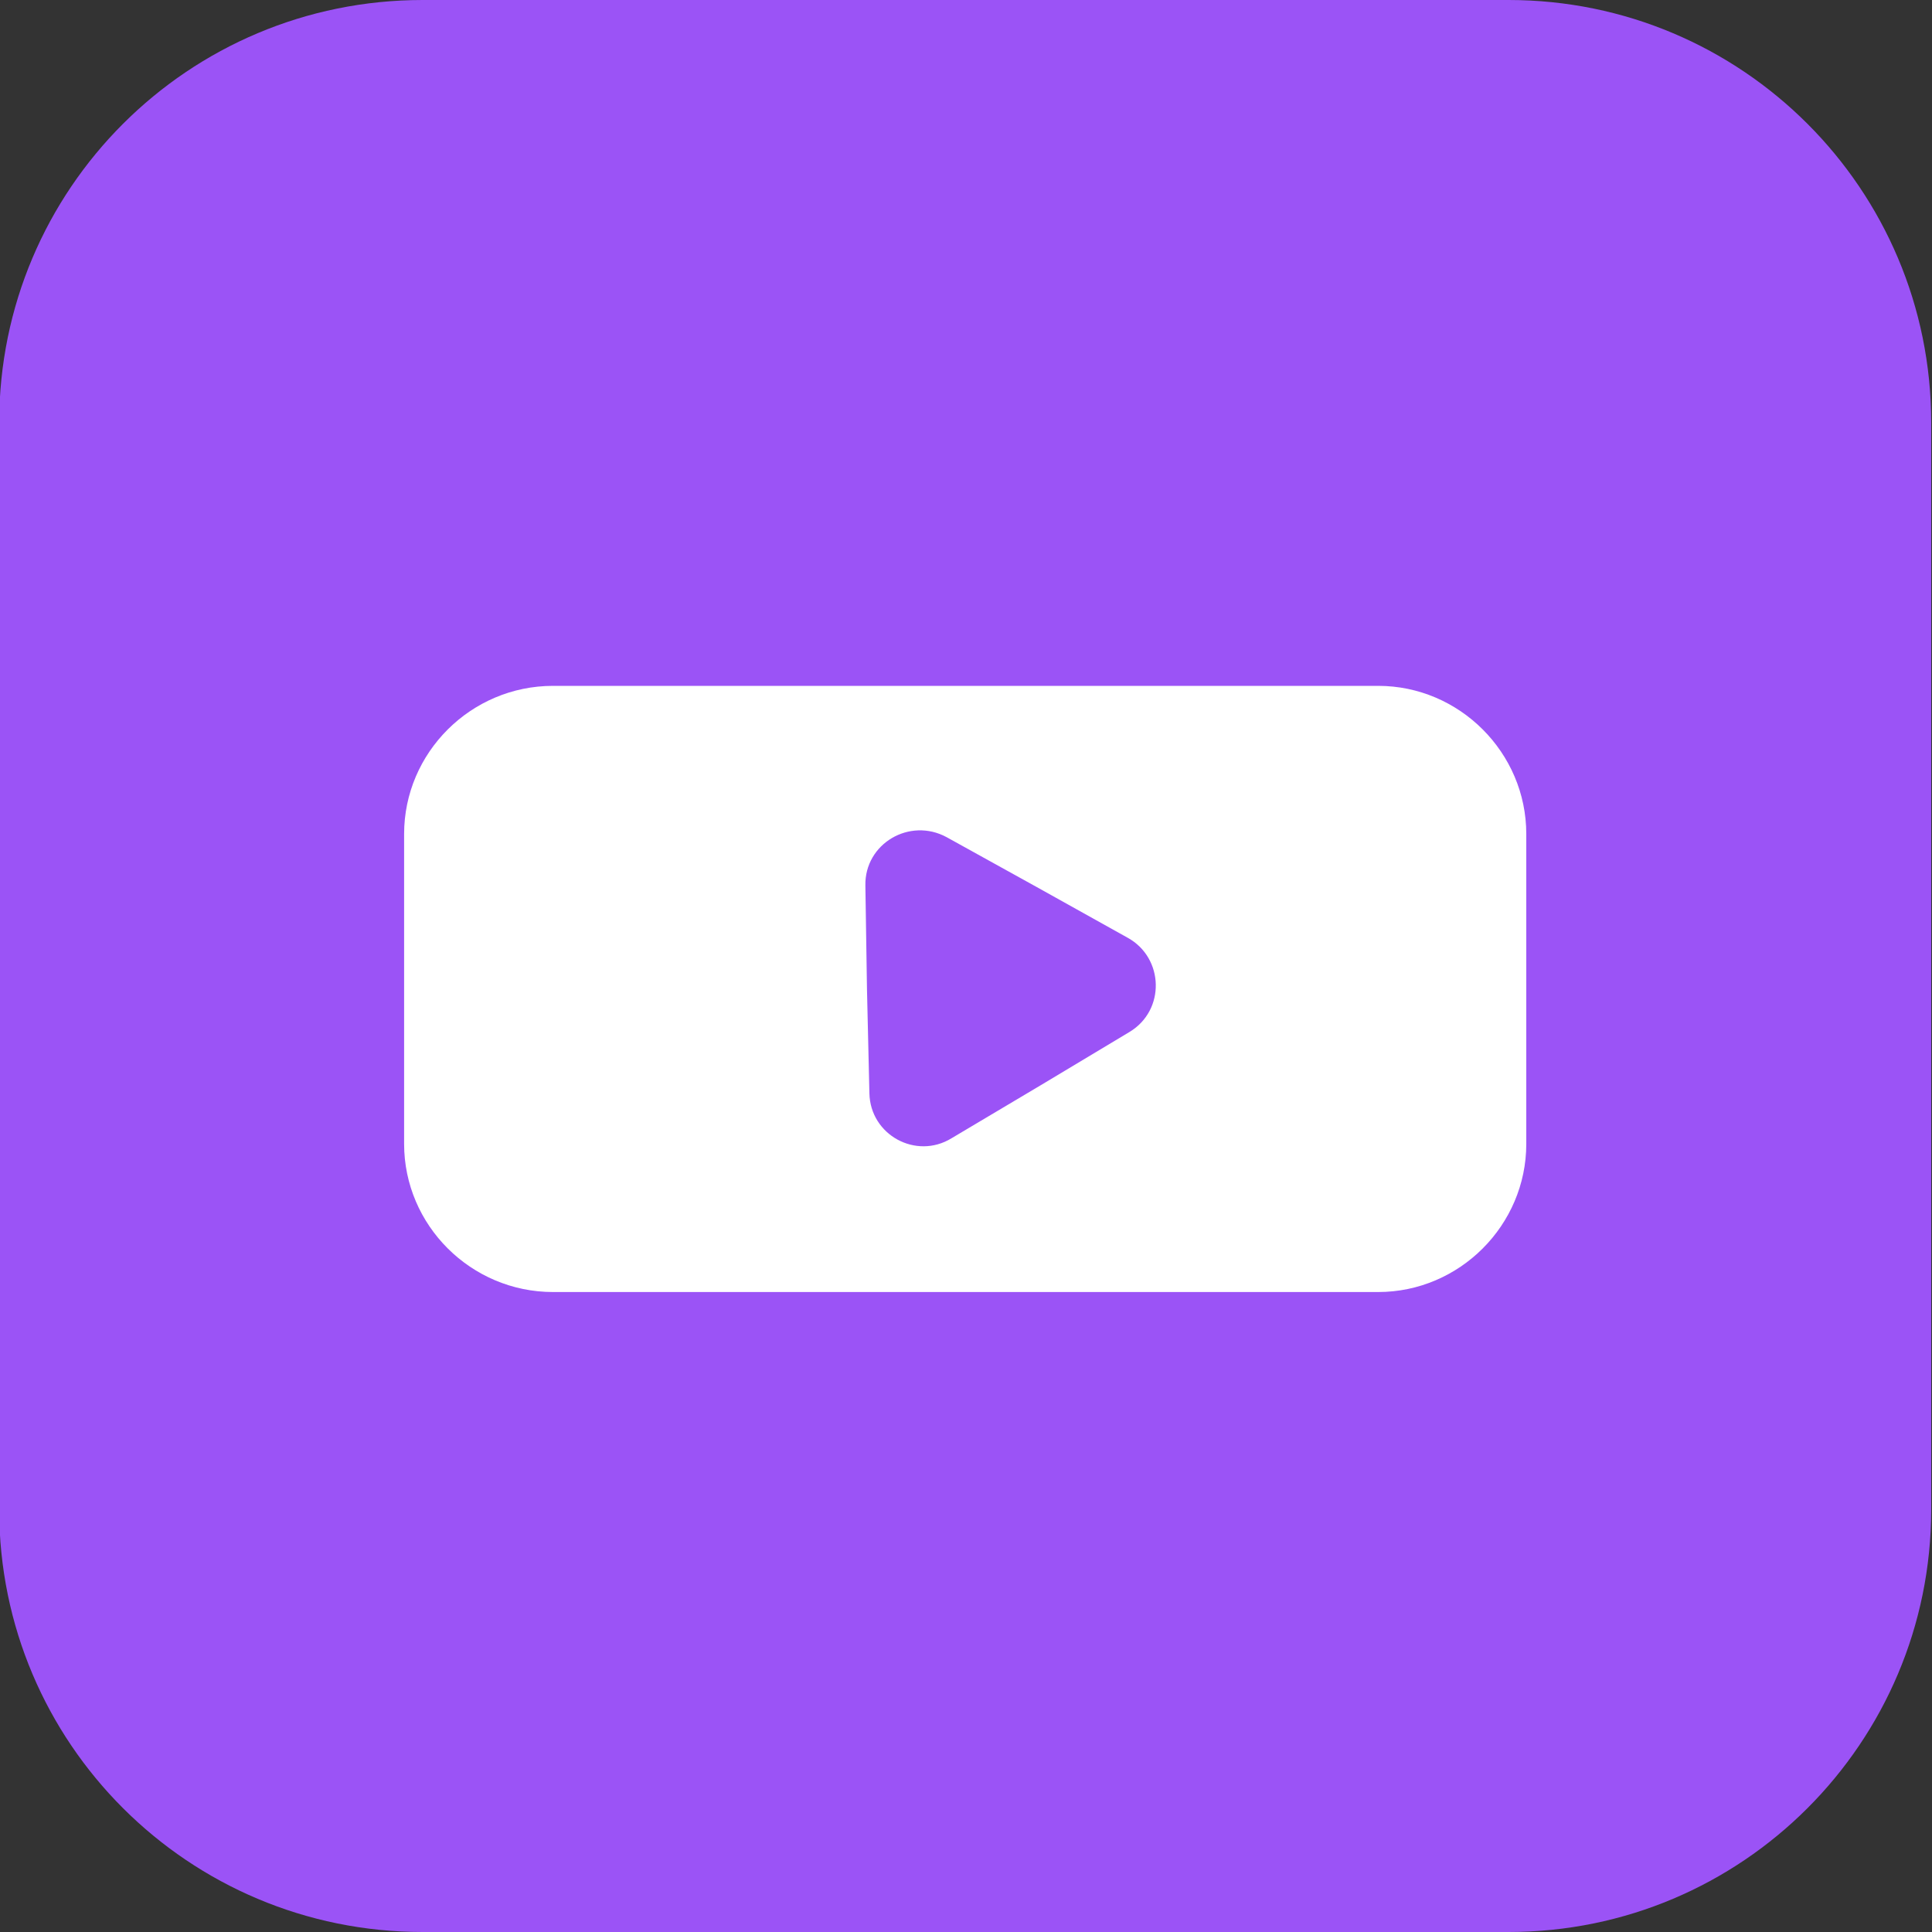
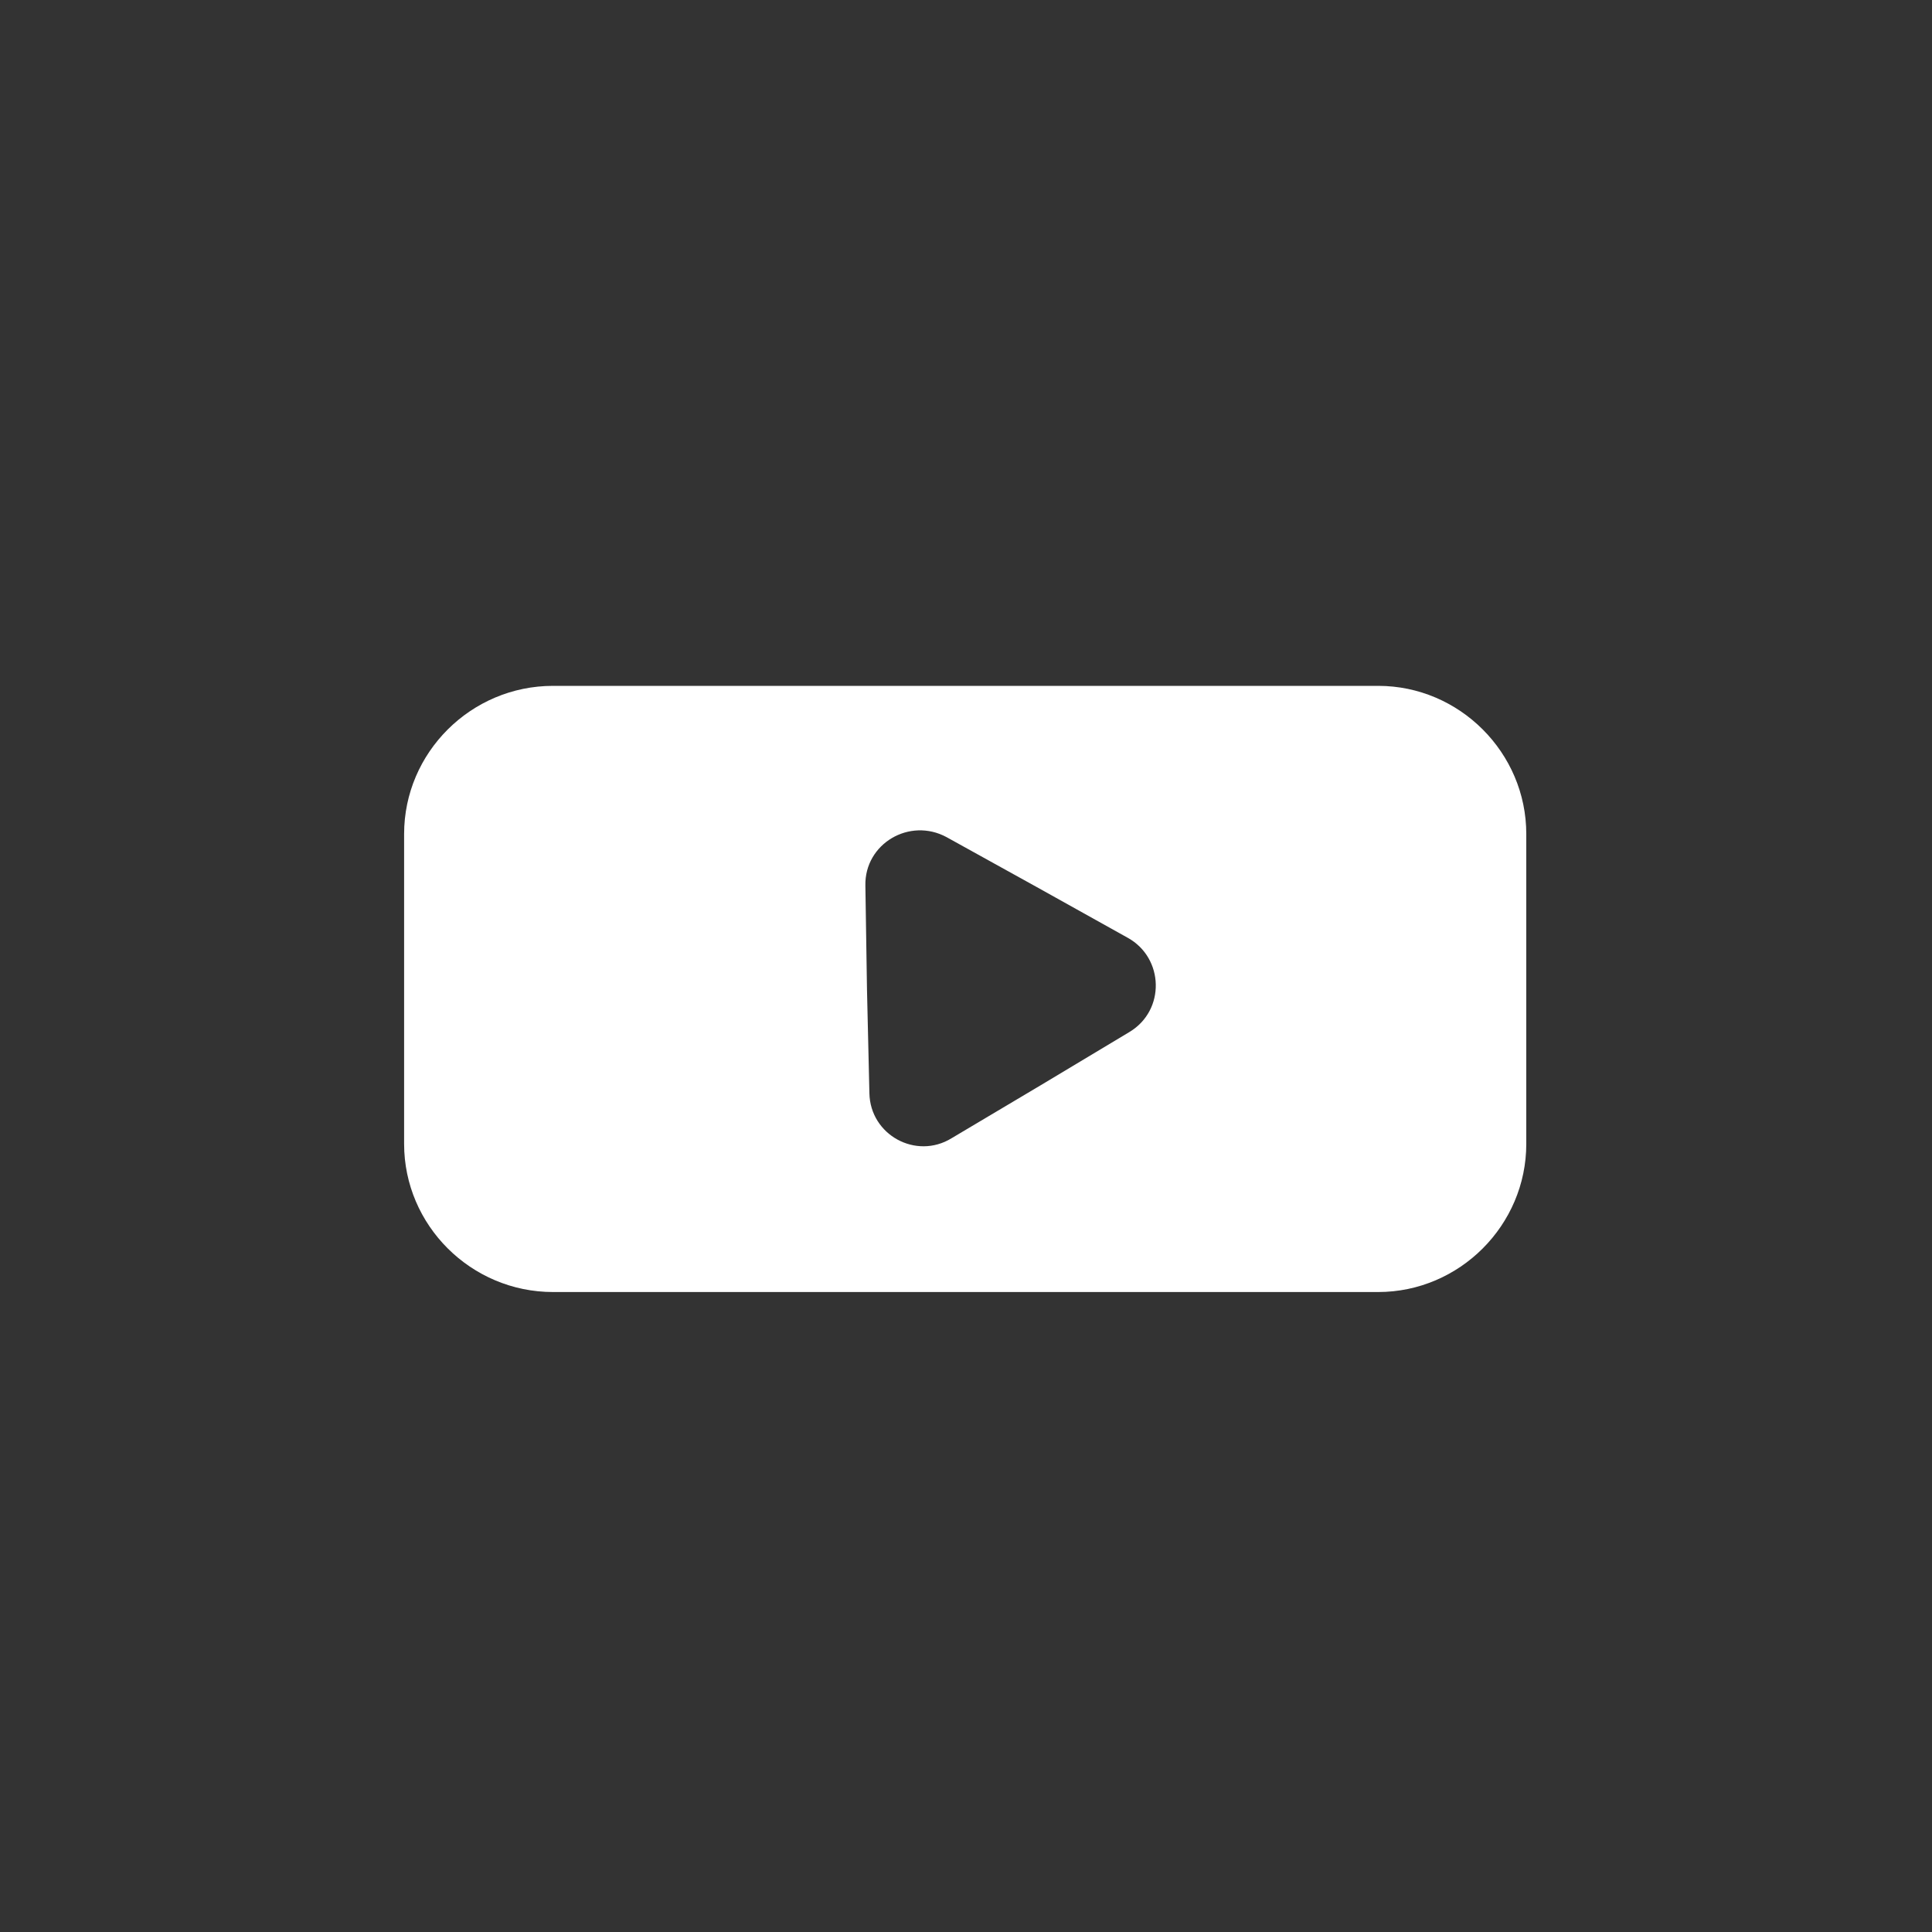
<svg xmlns="http://www.w3.org/2000/svg" version="1.2" viewBox="0 0 24 24" width="24" height="24">
  <rect x="0" y="0" width="24" height="24" fill="#333333" stroke="none" />
  <style>
		.s0 { fill: #9b53f6 } 
		.s1 { fill: #ffffff } 
	</style>
-   <path id="&lt;Path&gt;" class="s0" d="m18.74 24h-13.49c-2.91 0-5.26-2.35-5.26-5.25v-13.5c0-2.9 2.35-5.25 5.26-5.25h13.49c2.9 0 5.25 2.35 5.25 5.25v13.5c0 2.9-2.35 5.25-5.25 5.25z" />
  <path id="&lt;Compound Path&gt;" class="s1" d="m17.12 8.52h-10.25c-1.02 0-1.85 0.83-1.85 1.84v3.85c0 1.01 0.83 1.84 1.85 1.84h10.25c1.01 0 1.84-0.83 1.84-1.84v-3.85c0-1.01-0.83-1.84-1.84-1.84zm-3.09 4.3l-1.1 0.66-1.11 0.66c-0.44 0.27-1.01-0.04-1.02-0.56l-0.03-1.29-0.02-1.29c-0.01-0.52 0.55-0.85 1.01-0.6l1.12 0.62 1.13 0.63c0.45 0.25 0.47 0.9 0.02 1.17z" />
</svg>